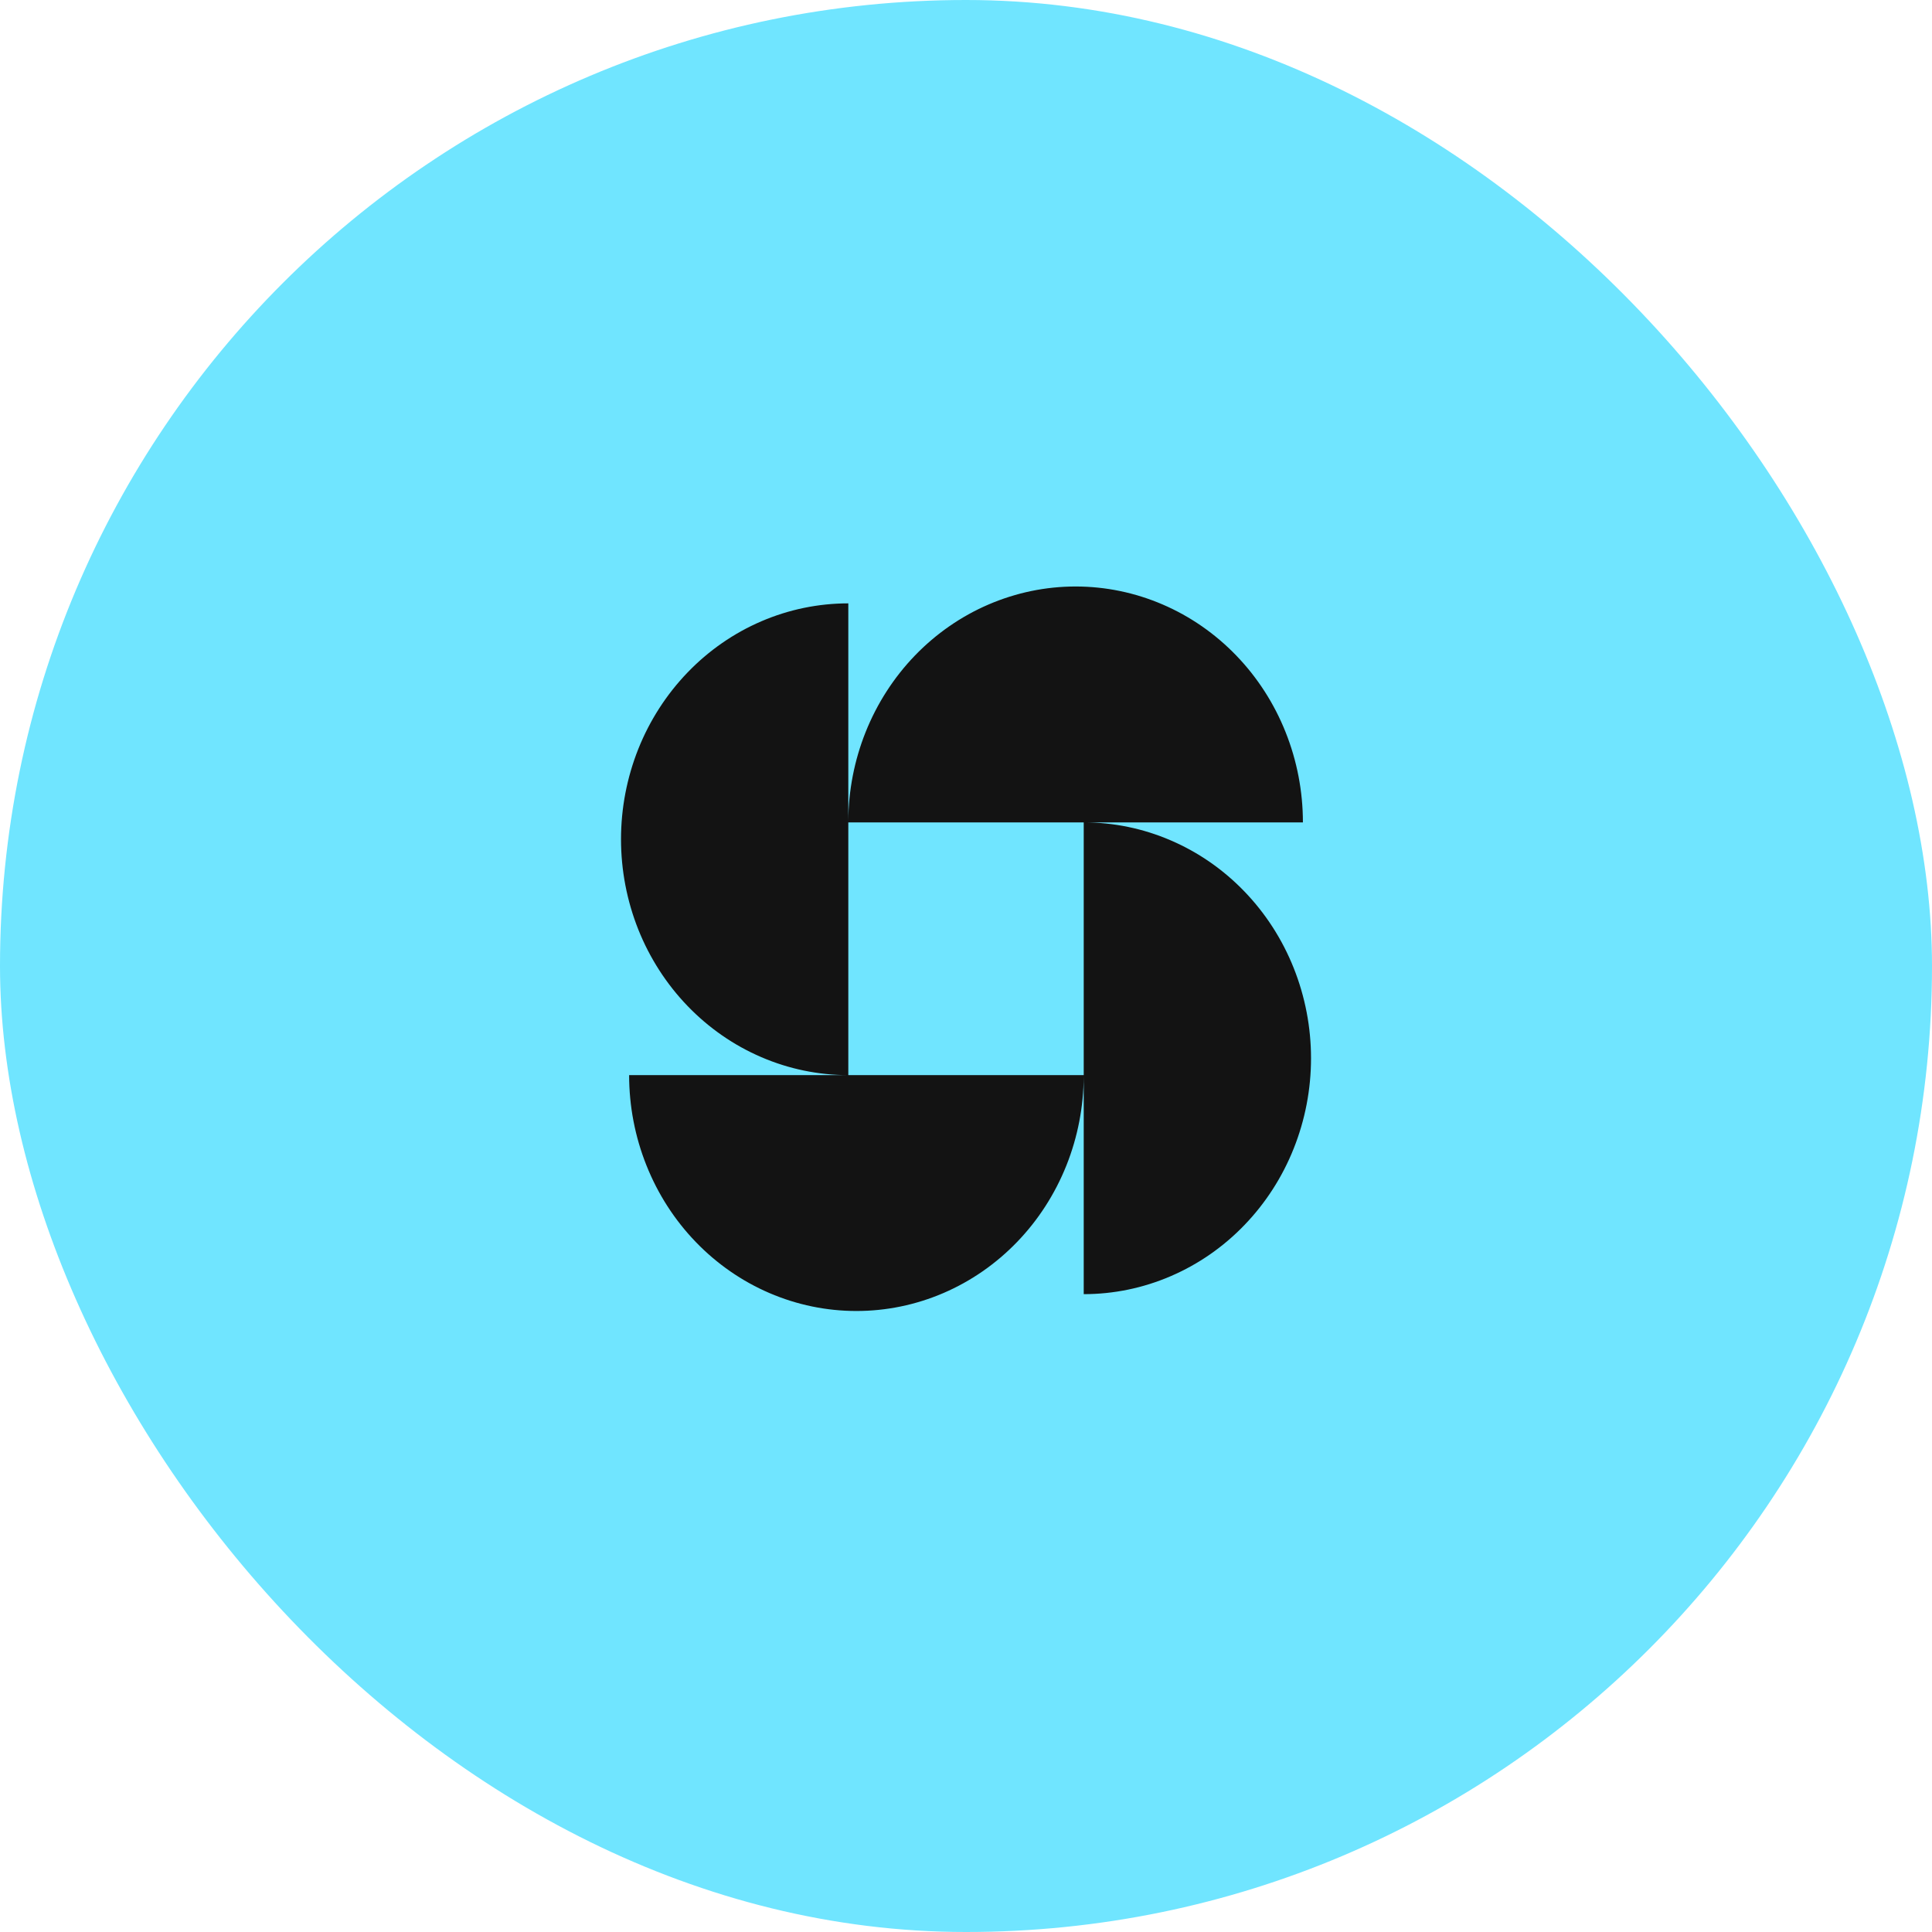
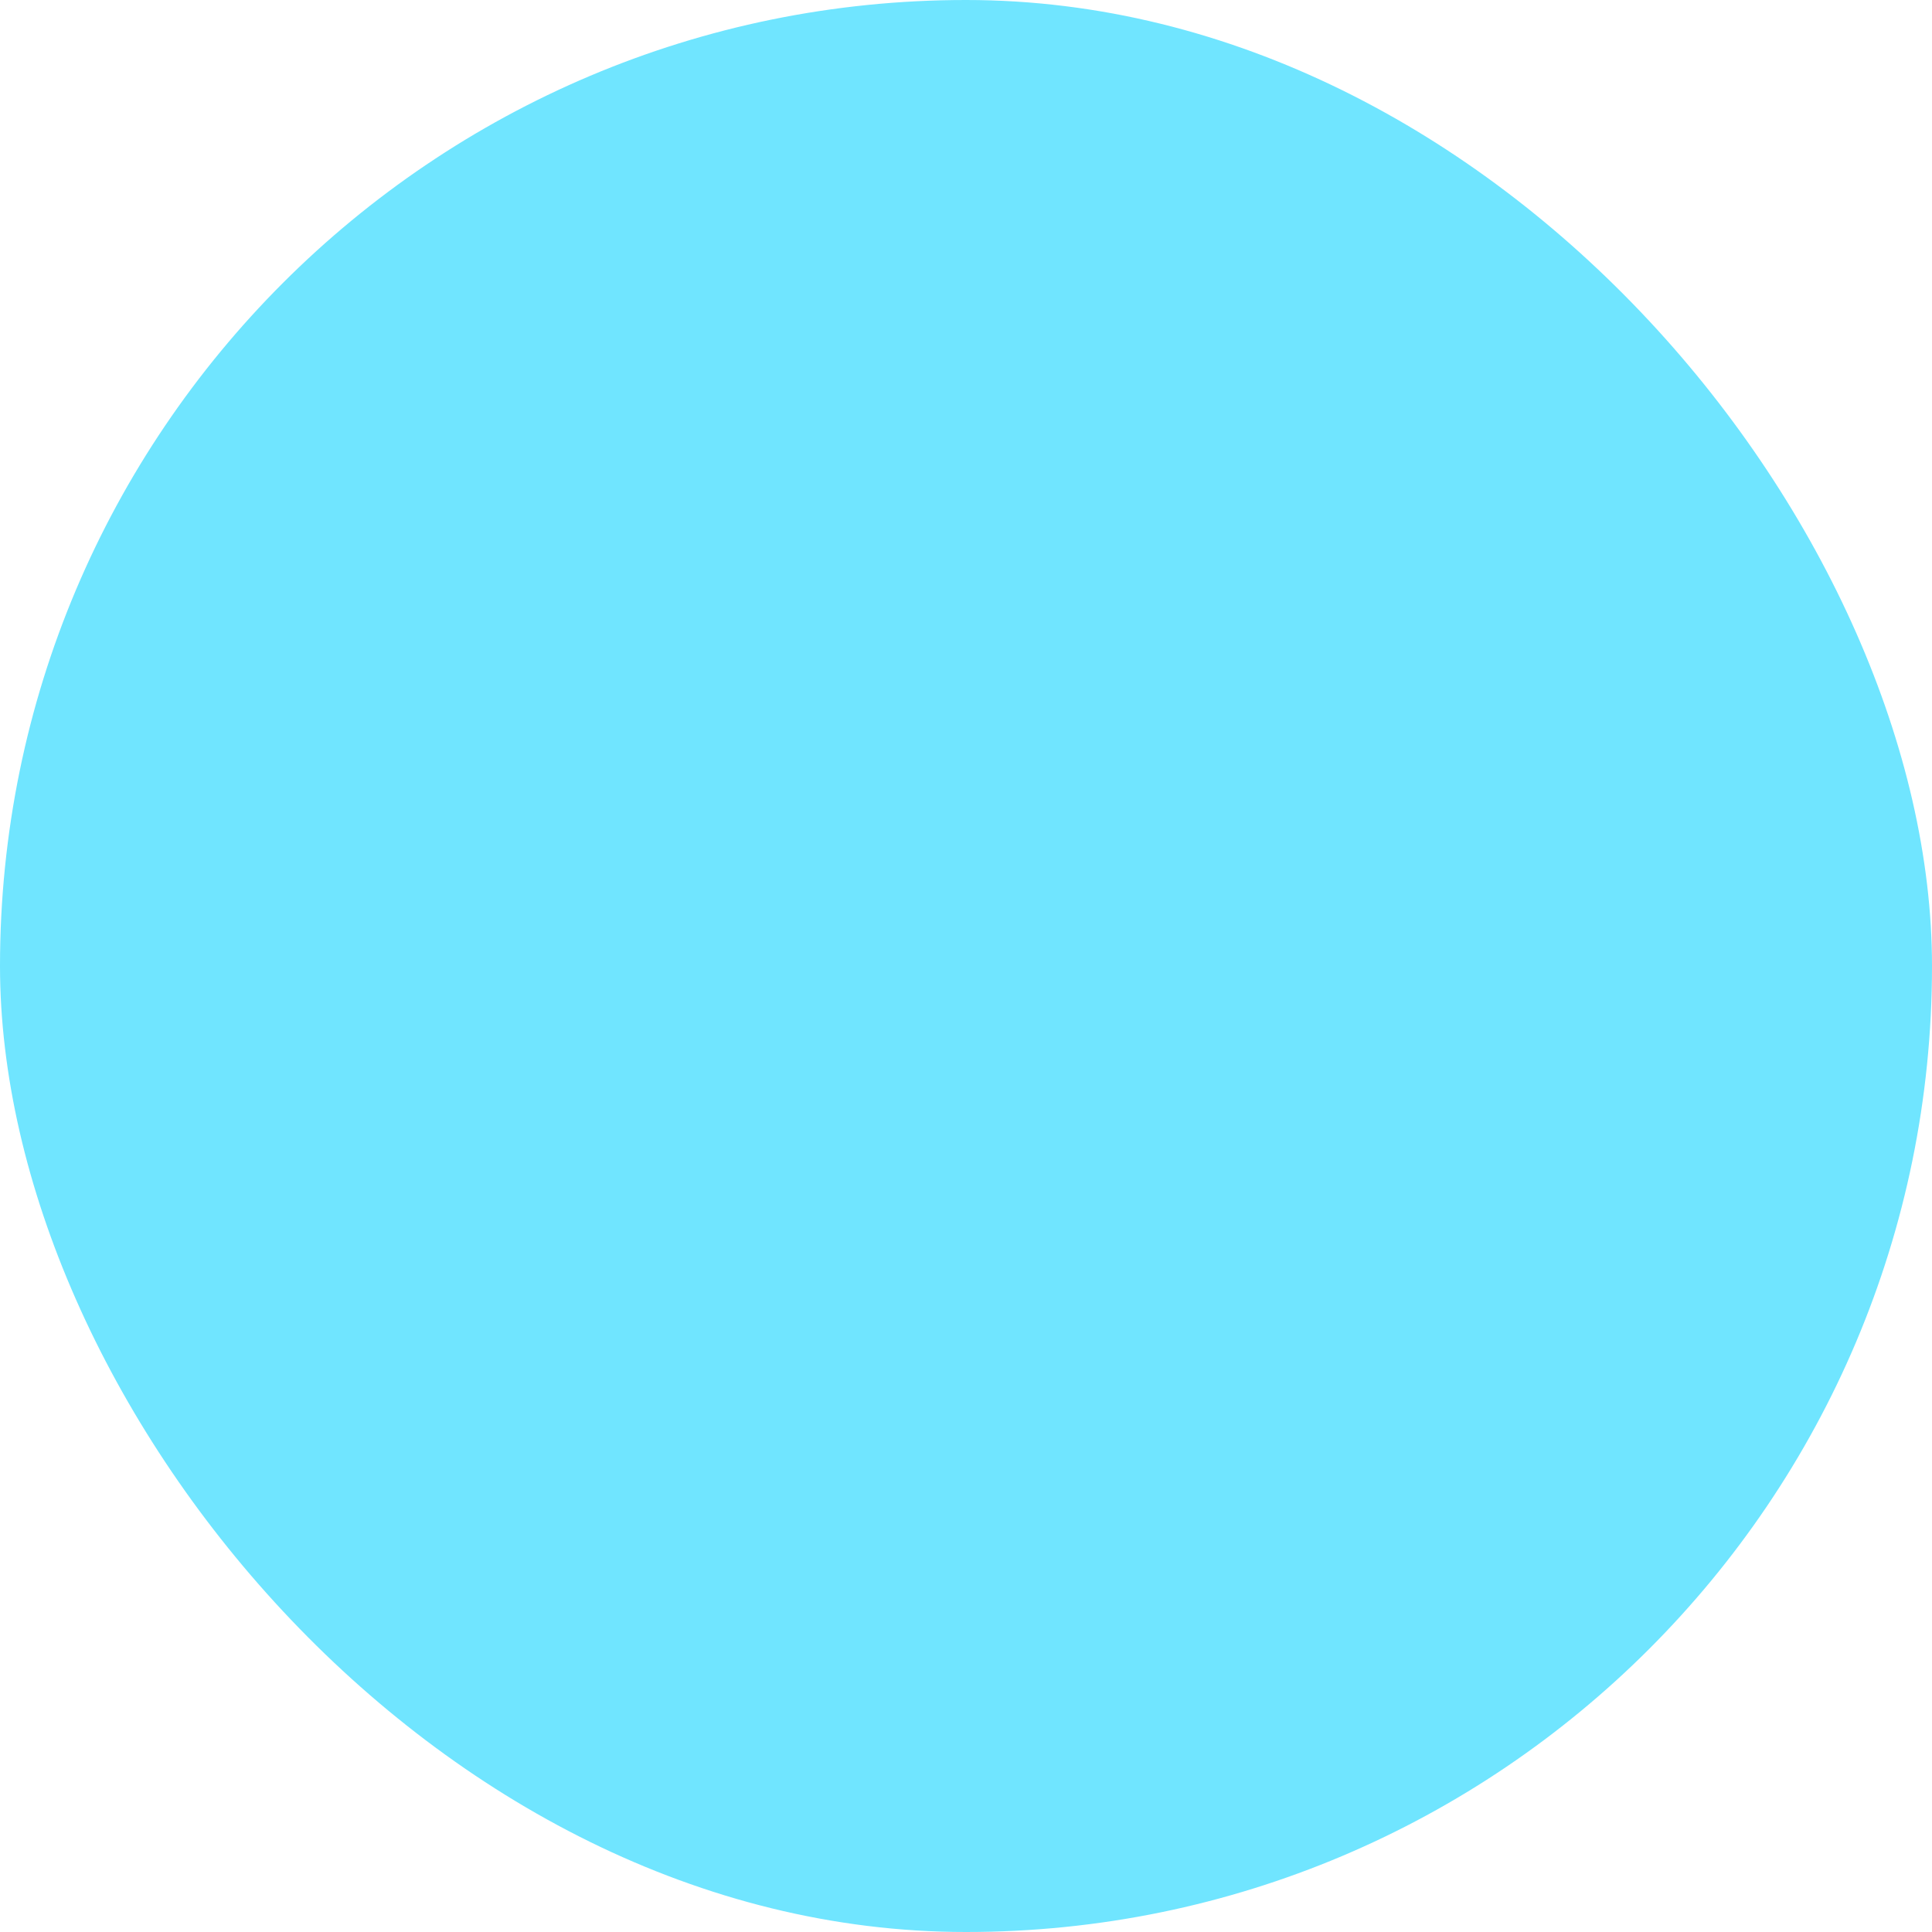
<svg xmlns="http://www.w3.org/2000/svg" width="60" height="60" viewBox="0 0 60 60" fill="none">
  <rect width="60" height="60" rx="30" fill="#70E5FF" />
-   <path fill-rule="evenodd" clip-rule="evenodd" d="M39.925 22.737C40.28 23.625 40.463 24.578 40.463 25.54H33.656H26.345V33.389C25.418 33.389 24.5 33.199 23.644 32.831C22.787 32.463 22.009 31.923 21.354 31.243C20.698 30.563 20.178 29.755 19.823 28.867C19.469 27.978 19.286 27.025 19.286 26.063C19.286 25.101 19.469 24.149 19.823 23.26C20.178 22.371 20.698 21.564 21.354 20.883C22.009 20.203 22.787 19.663 23.644 19.295C24.5 18.927 25.418 18.738 26.345 18.738V25.504C26.349 24.554 26.532 23.614 26.882 22.737C27.237 21.848 27.757 21.04 28.412 20.36C29.068 19.68 29.846 19.14 30.703 18.772C31.559 18.404 32.477 18.214 33.404 18.214C34.331 18.214 35.249 18.404 36.105 18.772C36.962 19.14 37.74 19.68 38.395 20.36C39.051 21.04 39.571 21.848 39.925 22.737ZM33.656 25.54C34.583 25.54 35.501 25.729 36.357 26.098C37.214 26.466 37.992 27.005 38.647 27.686C39.303 28.366 39.823 29.173 40.177 30.062C40.532 30.951 40.715 31.904 40.715 32.865C40.715 33.828 40.532 34.78 40.177 35.669C39.823 36.558 39.303 37.365 38.647 38.045C37.992 38.726 37.214 39.265 36.357 39.633C35.501 40.002 34.583 40.191 33.656 40.191V33.425C33.651 34.374 33.469 35.315 33.119 36.192C32.764 37.081 32.244 37.889 31.588 38.569C30.933 39.249 30.155 39.789 29.298 40.157C28.442 40.525 27.524 40.714 26.597 40.714C25.67 40.714 24.752 40.525 23.896 40.157C23.039 39.789 22.261 39.249 21.606 38.569C20.95 37.889 20.43 37.081 20.076 36.192C19.721 35.303 19.538 34.351 19.538 33.389L33.656 33.389V25.54Z" fill="#131313" />
</svg>